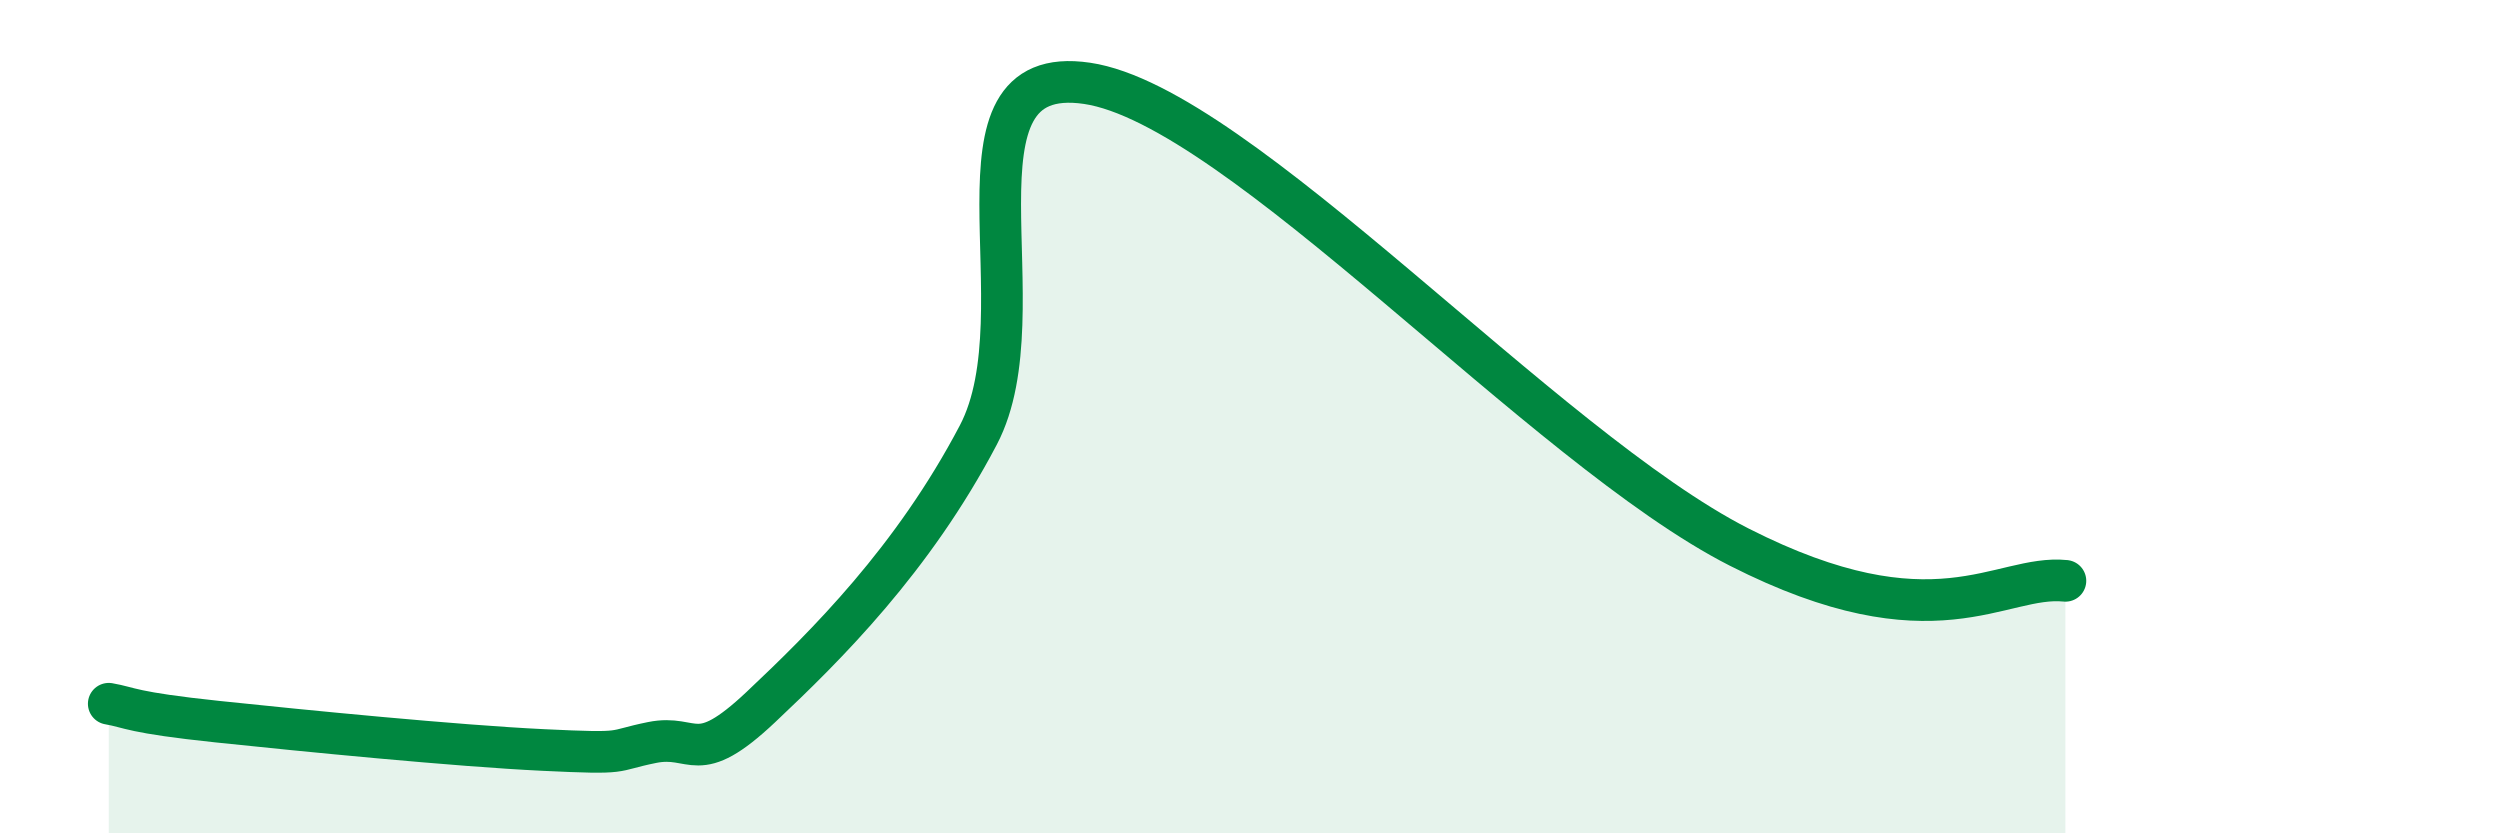
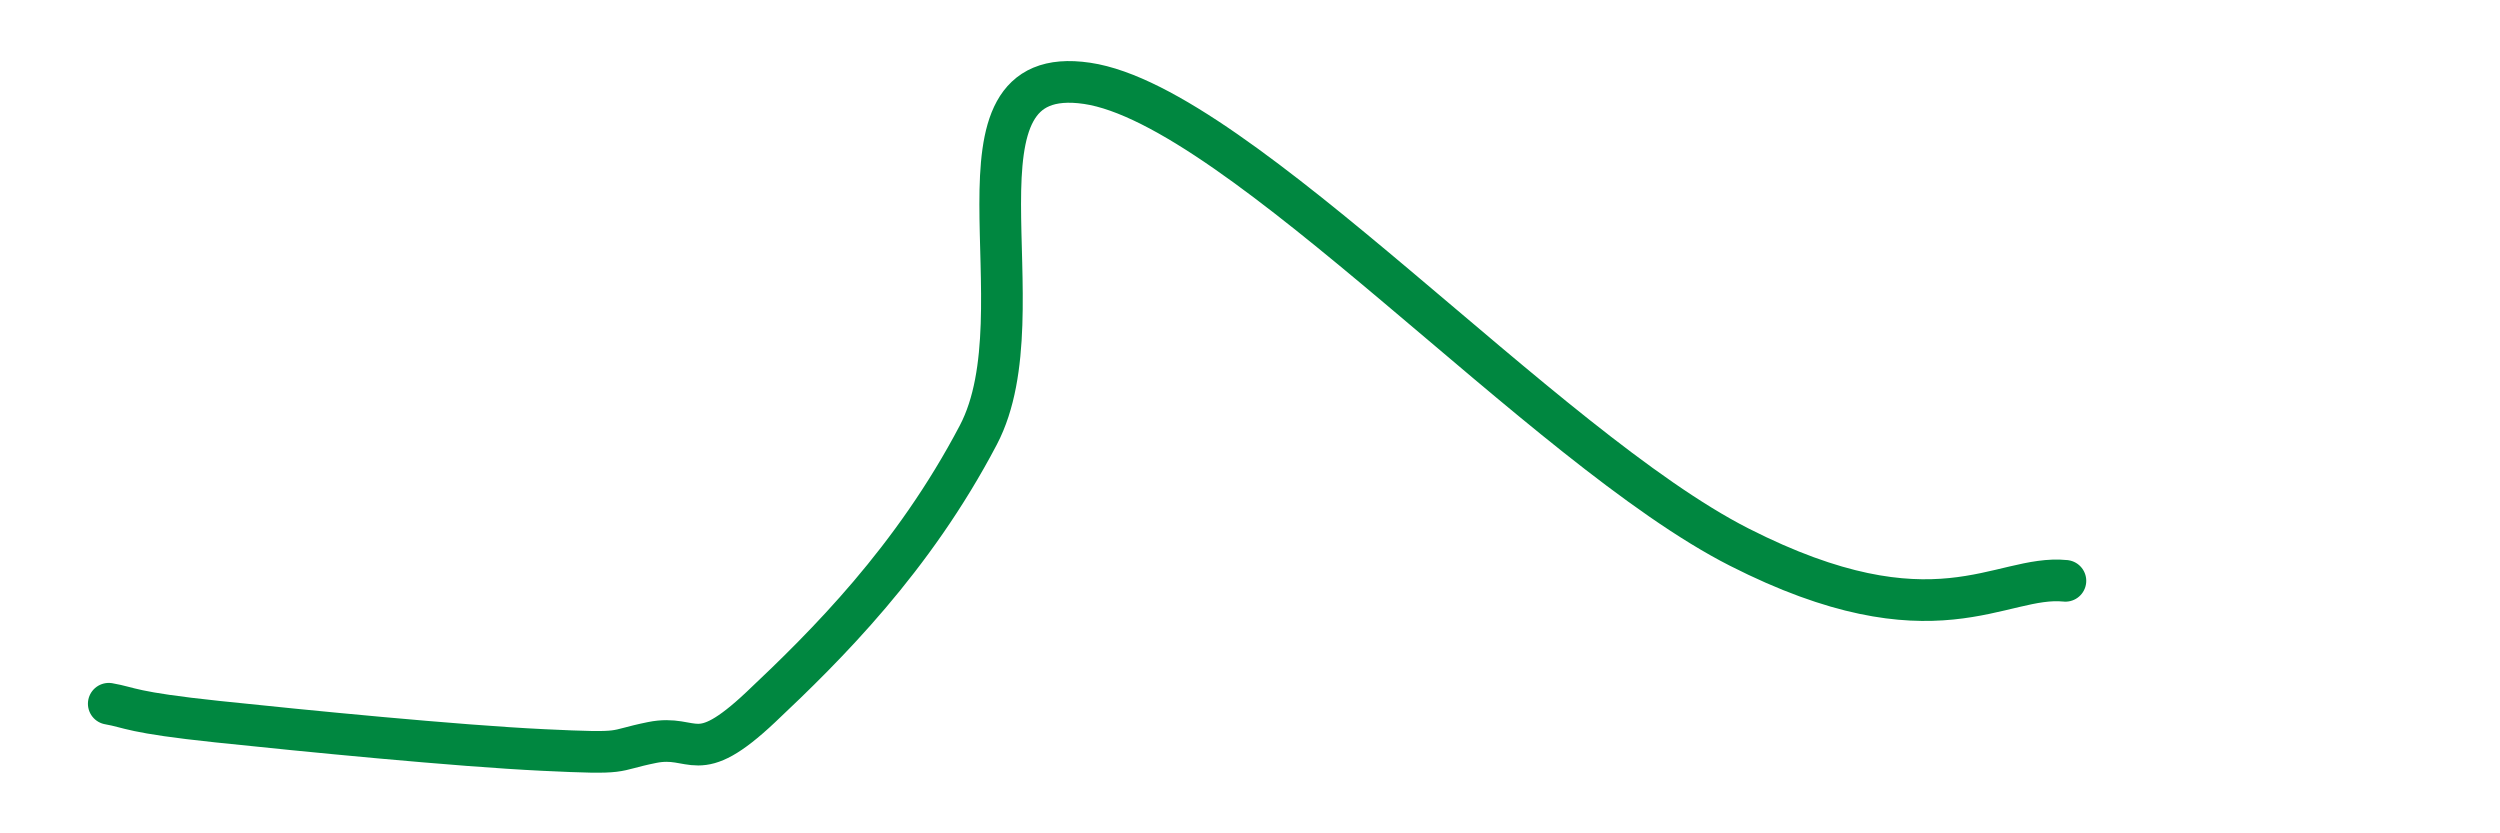
<svg xmlns="http://www.w3.org/2000/svg" width="60" height="20" viewBox="0 0 60 20">
-   <path d="M 2.61,16.89 C 3.13,16.98 3.13,17.1 5.22,17.32 C 7.31,17.54 10.95,17.9 13.04,18 C 15.13,18.1 14.61,18.03 15.65,17.82 C 16.69,17.61 16.69,18.45 18.26,16.97 C 19.83,15.49 21.91,13.43 23.48,10.44 C 25.05,7.45 22.44,1.46 26.09,2 C 29.74,2.54 37.04,10.74 41.74,13.13 C 46.44,15.52 48,13.78 49.57,13.94L49.57 20L2.61 20Z" fill="#008740" opacity="0.1" stroke-linecap="round" stroke-linejoin="round" />
  <path d="M 2.61,16.89 C 3.13,16.98 3.13,17.1 5.22,17.32 C 7.31,17.54 10.95,17.9 13.04,18 C 15.13,18.1 14.61,18.03 15.65,17.82 C 16.69,17.61 16.69,18.45 18.26,16.97 C 19.83,15.49 21.91,13.43 23.48,10.44 C 25.05,7.45 22.44,1.46 26.09,2 C 29.74,2.54 37.04,10.74 41.74,13.13 C 46.44,15.52 48,13.78 49.57,13.94" stroke="#008740" stroke-width="1" fill="none" stroke-linecap="round" stroke-linejoin="round" />
</svg>